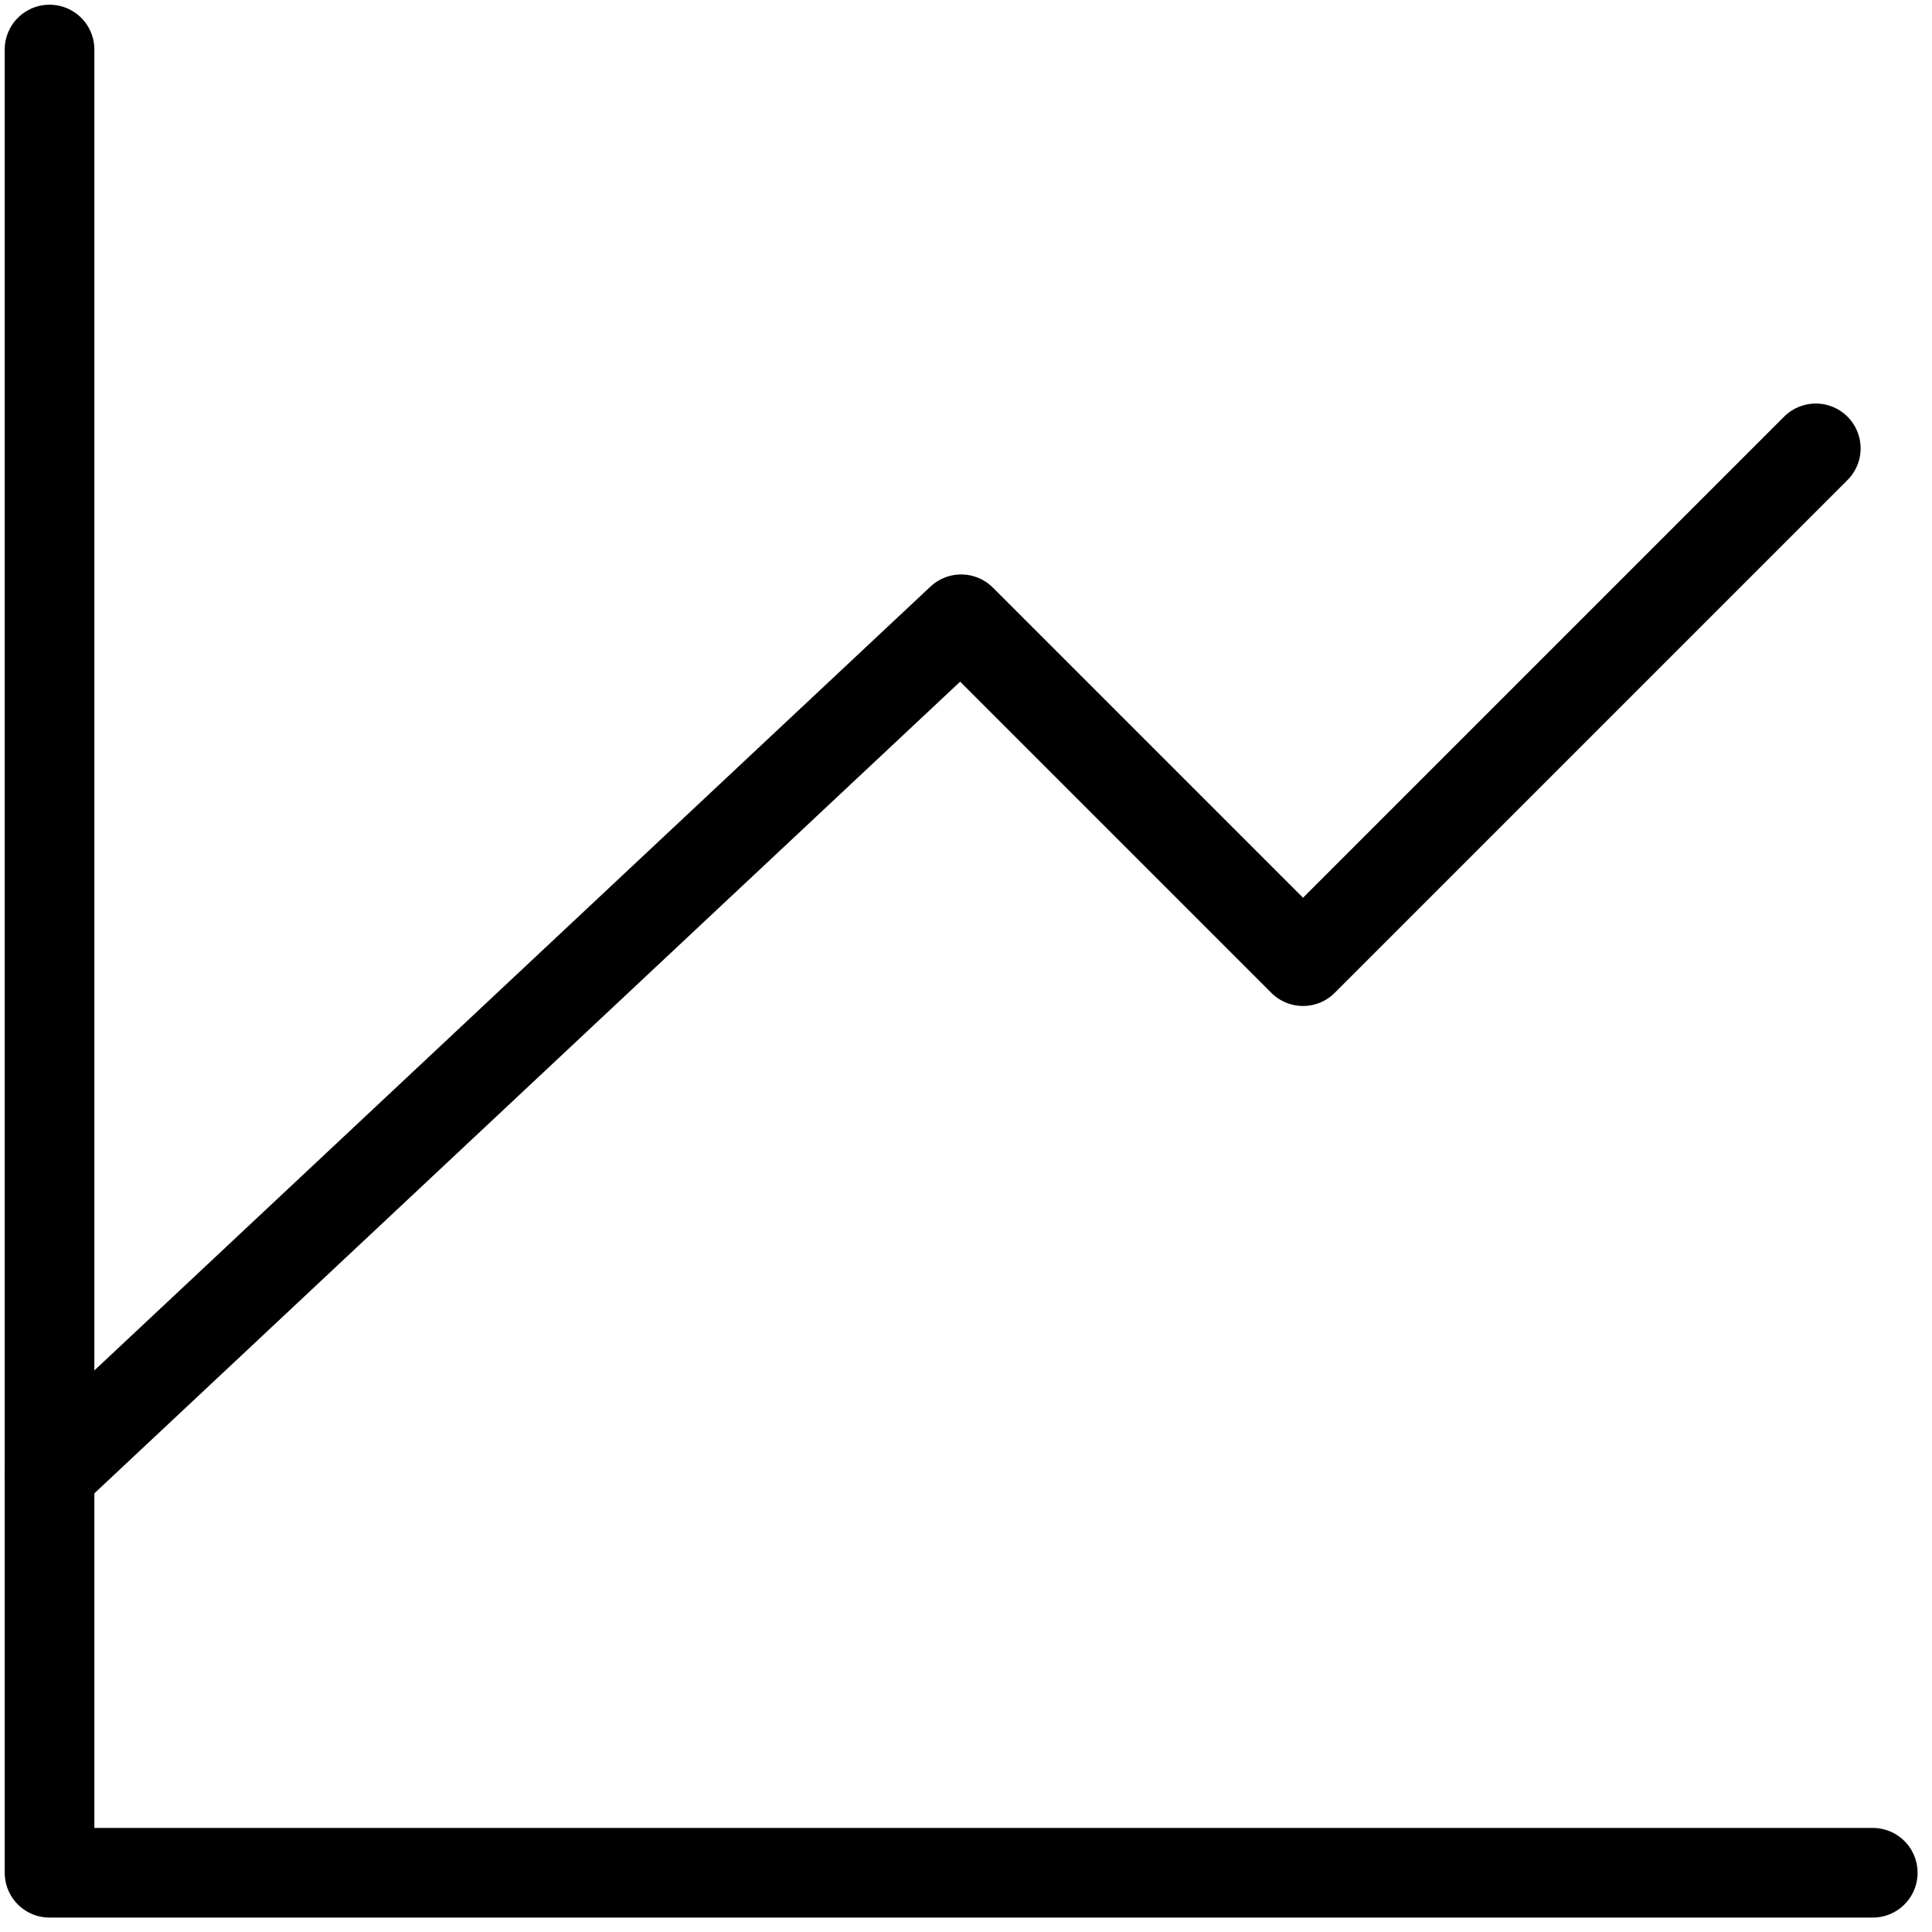
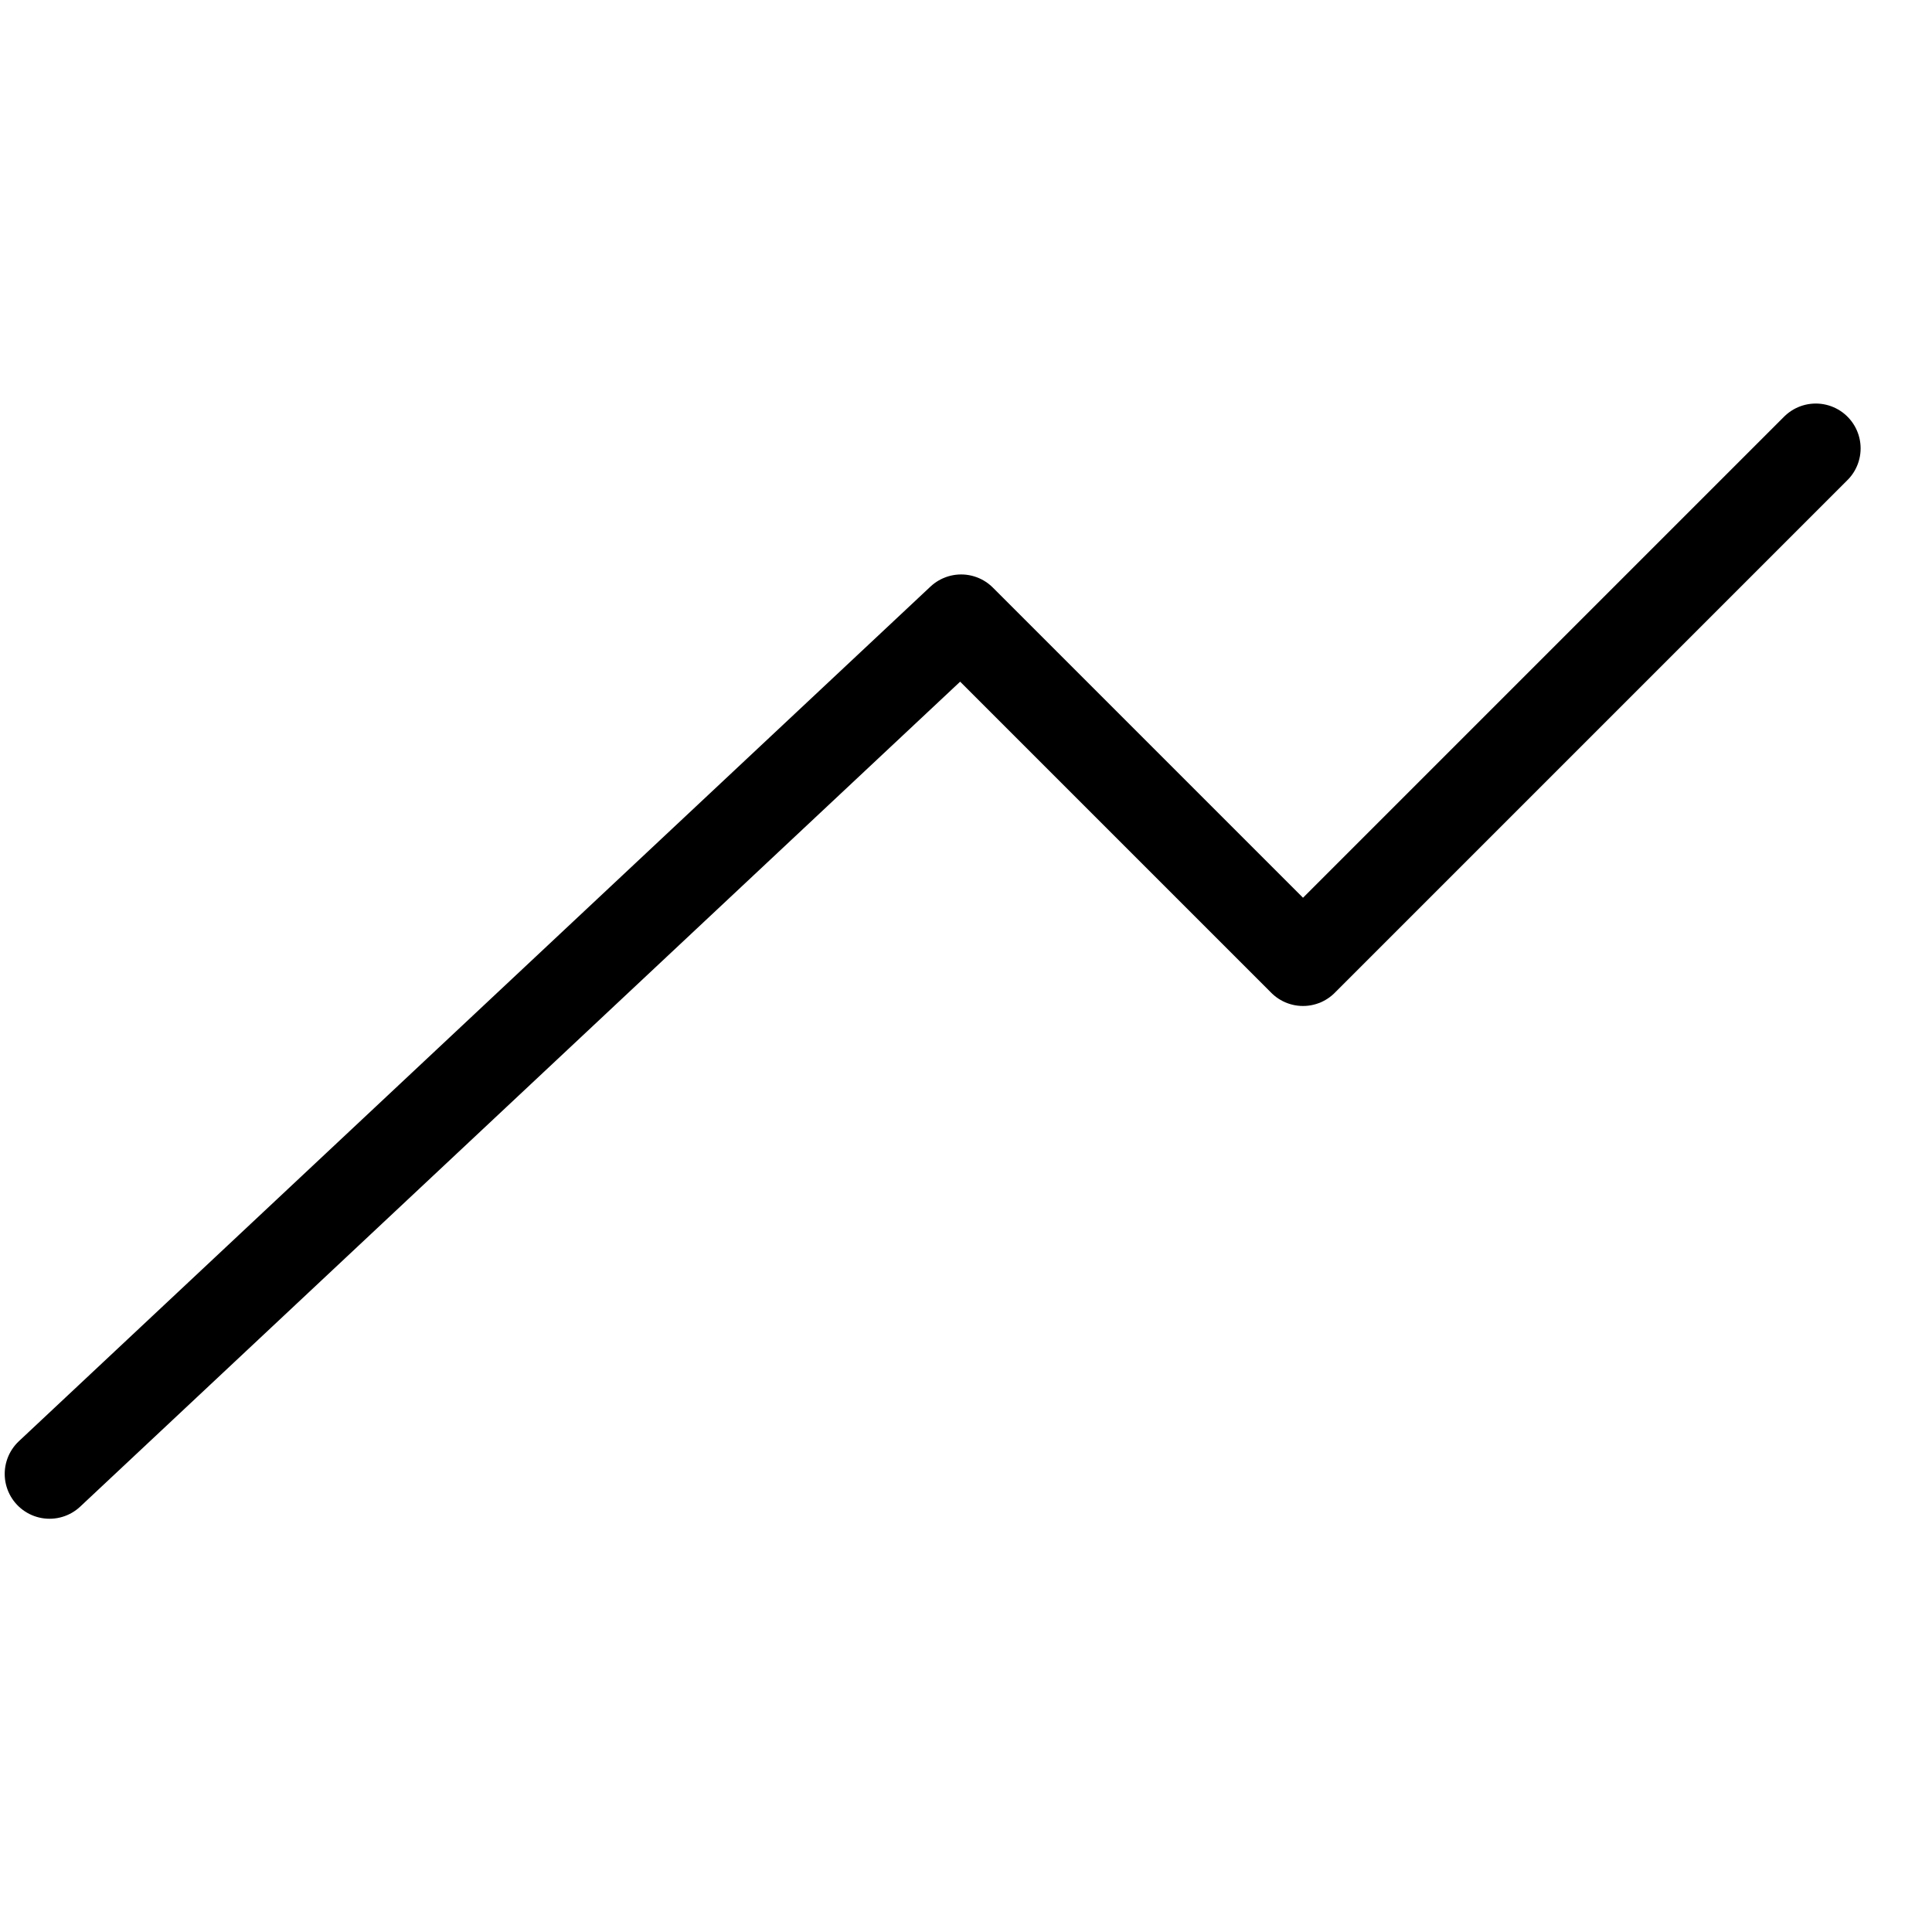
<svg xmlns="http://www.w3.org/2000/svg" width="39" height="39" viewBox="0 0 39 39" fill="none">
-   <path d="M37.804 37.804H1V1" stroke="black" stroke-width="1.81" stroke-linecap="round" stroke-linejoin="round" />
  <path d="M1 29.753L19.402 12.501L26.303 19.402L36.654 9.051" stroke="black" stroke-width="1.81" stroke-linecap="round" stroke-linejoin="round" />
</svg>